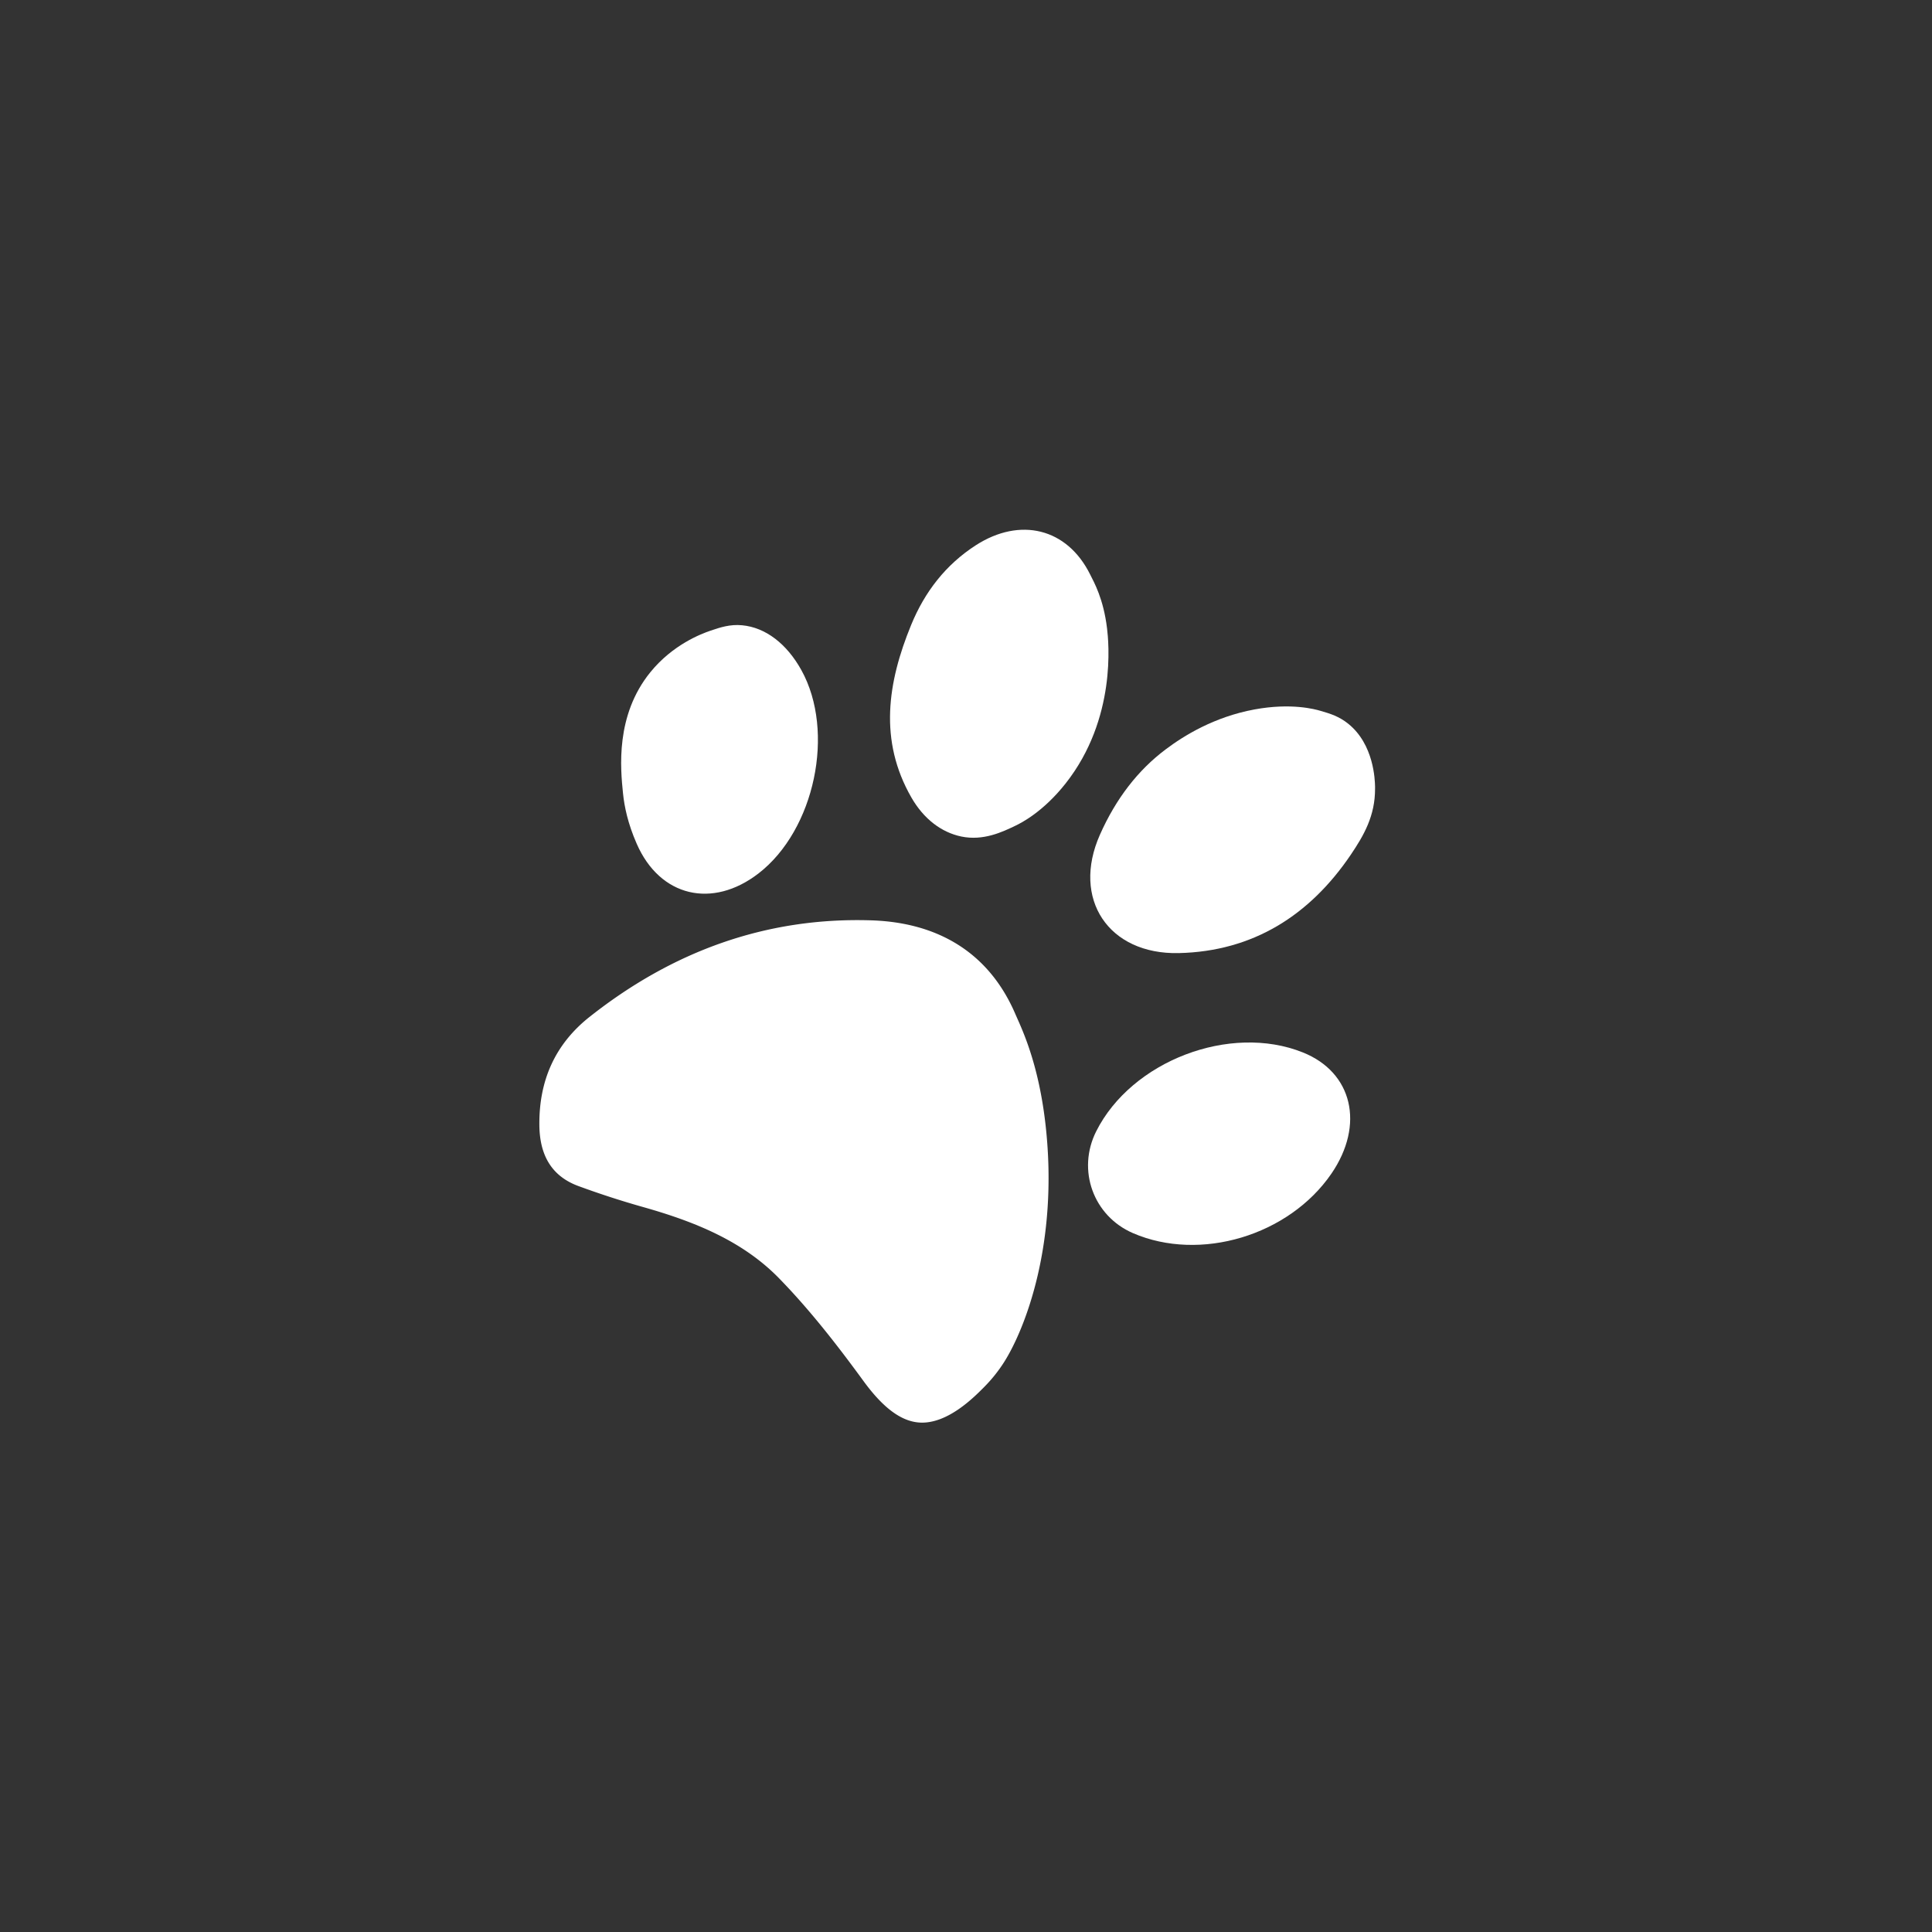
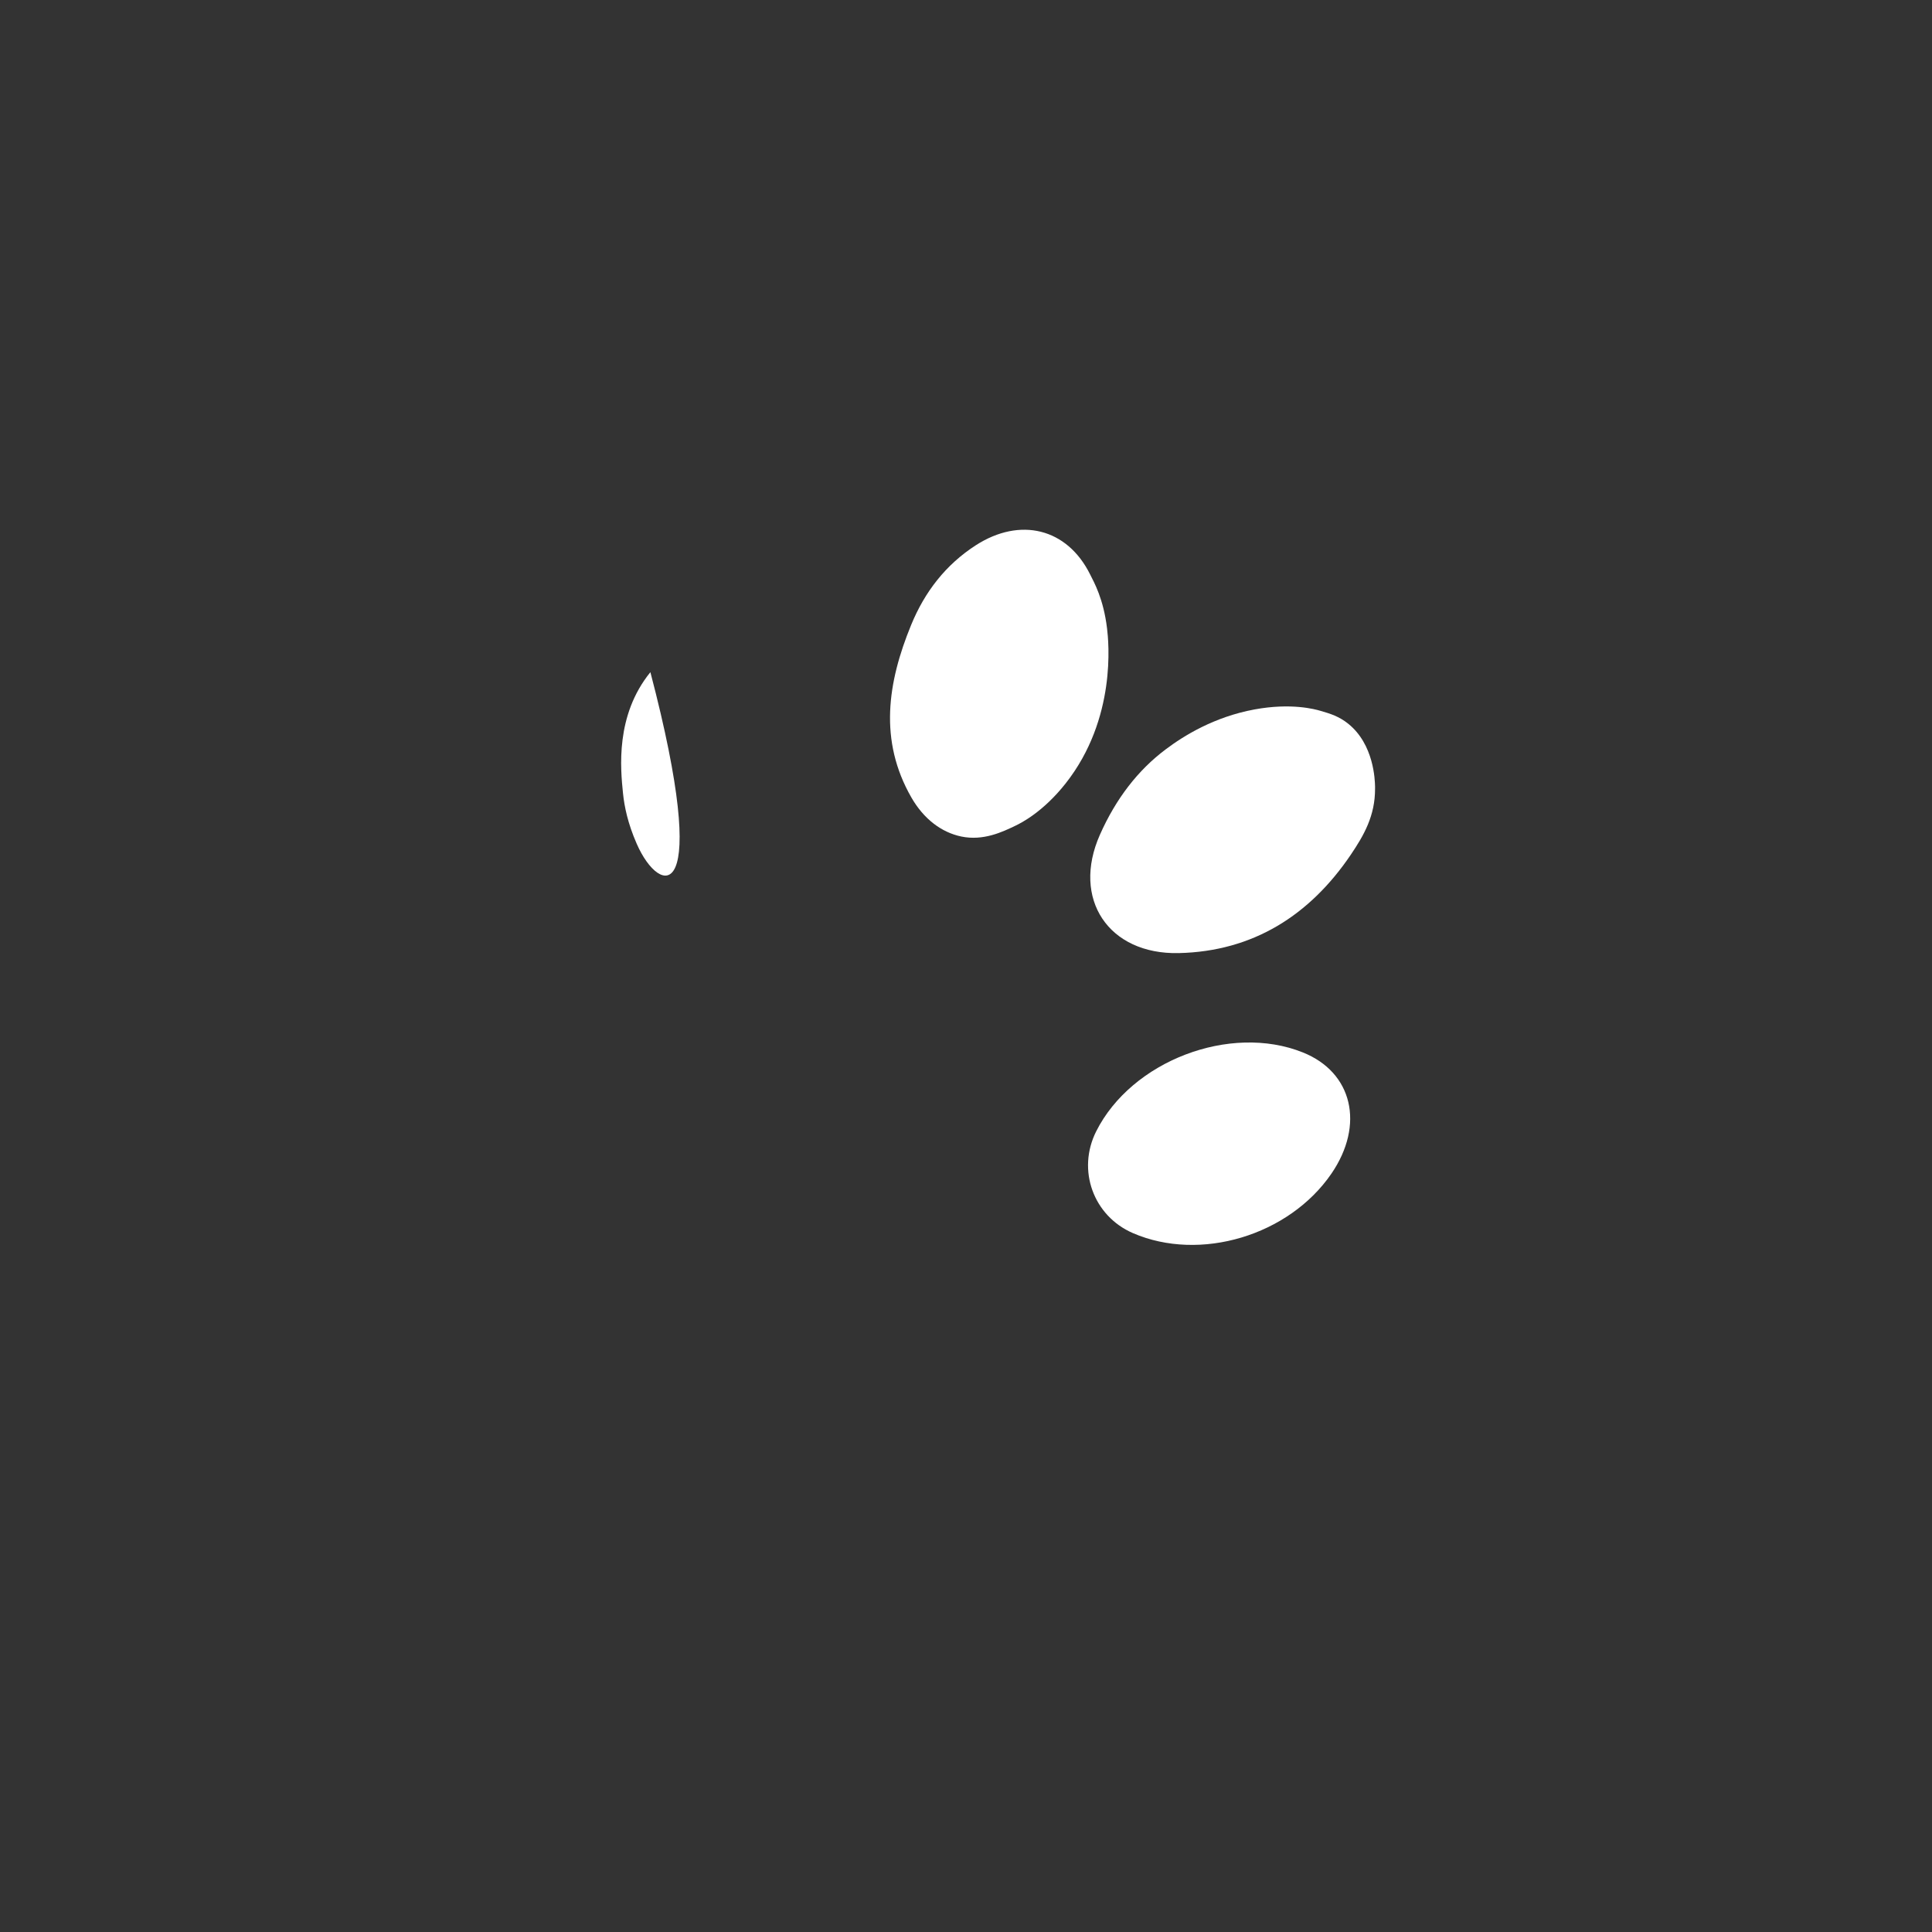
<svg xmlns="http://www.w3.org/2000/svg" id="Layer_1" data-name="Layer 1" viewBox="0 0 2000 2000">
  <rect x="0" y="0" width="2000" height="2000" fill="#333333" stroke="none" />
  <defs>
    <style>.cls-1{fill:#fff;}</style>
  </defs>
  <path class="cls-1" d="M1395.73,749.25c26.61,21.4,27.56,58.31,27.72,64.8,0,1,0,1.78,0,2.31.14,28.23-11.7,48.54-25,68.28-42.46,62.82-101.21,100.26-178.21,102-72.69,1.62-111.11-56-81.63-122.48,16.66-37.56,39.55-67,68-88.34,18.9-14.27,50.35-33.69,92-41.4,37.93-7,62.52-.29,68.58,1.5C1377.17,738.82,1386.2,741.59,1395.73,749.25Z" />
-   <path class="cls-1" d="M1039.44,1410.05a154.73,154.73,0,0,1-20.42,25.58c-10,10.06-37.77,38.65-66.87,37-17.5-1-36.32-12.88-58.28-43-27-37-55.44-73.58-87.36-106.32-38.3-39.28-88.77-59.1-141.07-73.87-22.46-6.34-44.73-13.58-66.63-21.63-29-10.66-40.18-33.45-40.46-63.13-.44-45.69,15.94-83.54,52.07-112.09,85.33-67.43,181.9-103.21,291.09-99.87,68.43,2.09,121.77,32.59,149.45,96.71,6.35,14.71,24.24,50.33,31.5,116C1095.91,1287.21,1061.18,1375.72,1039.44,1410.05Z" />
  <path class="cls-1" d="M1103.19,810.93c-23.2,29.43-46,41-52.21,43.93-13,6.22-33,15.9-55.94,11.08-20.51-4.31-38.82-18.17-51.57-40.36-33.87-59-24.71-119.05-.27-178.62,14-34.2,35.84-62.47,67-82.54,45.69-29.39,94.5-17.91,118.43,30.51,3.9,7.88,13.62,24.68,17.37,55.52C1147.67,664,1156.05,743.85,1103.19,810.93Z" />
  <path class="cls-1" d="M1378.24,1215c-44,64.11-135.9,91.64-205.46,61.51-41-17.77-58.15-65.26-38-105.36,36.61-72.88,138.62-111.85,213.87-81.7C1400.15,1110,1412.94,1164.32,1378.24,1215Z" />
-   <path class="cls-1" d="M673.28,695.83c23.16-28.48,52.58-39.69,62.34-43,10-3.38,20.06-6.74,32.6-5.56,24.33,2.29,46.24,19.16,61.36,46.44,35.31,63.69,13.87,165.44-44.32,210.42C737.55,941,683.17,928.54,659.11,873.43c-9.18-21-12.75-38.23-14.18-52.25C642.37,795.92,636.77,740.74,673.28,695.83Z" />
+   <path class="cls-1" d="M673.28,695.83C737.55,941,683.17,928.54,659.11,873.43c-9.18-21-12.75-38.23-14.18-52.25C642.37,795.92,636.77,740.74,673.28,695.83Z" />
</svg>